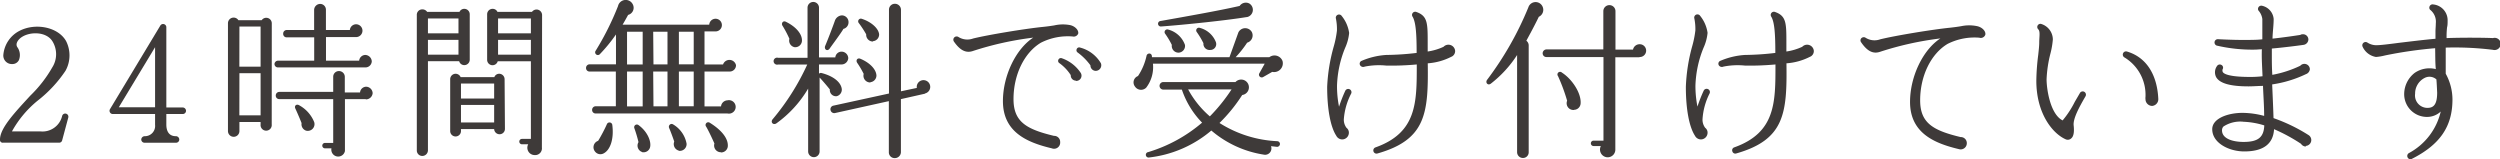
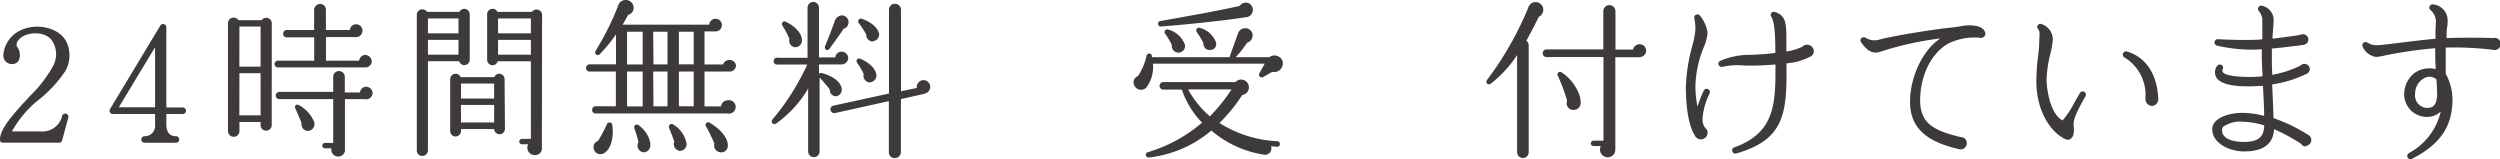
<svg xmlns="http://www.w3.org/2000/svg" viewBox="0 0 370.79 23.62">
  <defs>
    <style>.cls-1{fill:#3e3a39;}</style>
  </defs>
  <title>lead</title>
  <g id="レイヤー_2" data-name="レイヤー 2">
    <g id="contents">
      <path class="cls-1" d="M9.22,20.81a.45.45,0,0,1-.5.35H.48A.41.41,0,0,1,0,20.68c0-1.7,2.27-4.07,4.5-6.5A18.58,18.58,0,0,0,7.75,10a3.65,3.65,0,0,0,0-3.92c-.92-1.4-3.3-1.42-4.57-.55-.43.3-.95.9-.62,1.45a2,2,0,0,1,.25,1.92,1.07,1.07,0,0,1-1,.6A1.26,1.26,0,0,1,.5,8.09,4.43,4.43,0,0,1,2.92,4.56C5.27,3.36,8.62,4,9.8,6.09a4.7,4.7,0,0,1-.08,4.4,19,19,0,0,1-4.15,4.45,15.63,15.63,0,0,0-3.8,4.55H6a3,3,0,0,0,3.22-2.3.47.47,0,1,1,.9.27Z" />
      <path class="cls-1" d="M27.09,16.91H24.67v1.57c0,.77.25,1.72,1.42,1.72a.5.5,0,0,1,.5.5.48.48,0,0,1-.5.47H21.47a.49.49,0,0,1-.52-.47.52.52,0,0,1,.5-.5A1.52,1.52,0,0,0,23,18.51v-1.6H16.75a.48.48,0,0,1-.42-.75L23.77,3.81a.48.48,0,0,1,.9.25V15.94h2.42a.5.5,0,0,1,.5.5A.48.48,0,0,1,27.09,16.91Zm-9.47-1H23V7Z" />
      <path class="cls-1" d="M40.3,18.46a.83.83,0,1,1-1.65,0v-.37H35.51v1.35a.85.85,0,0,1-1.7,0v-16A.84.84,0,0,1,35.36,3h3.45a.82.82,0,0,1,1.5.45Zm-4.8-8.57h3.15V3.94H35.51Zm0,7.22h3.15V10.86H35.51ZM54.18,10H41.23a.51.51,0,0,1-.52-.52A.53.53,0,0,1,41.23,9H46.6V5.54H42.5A.51.51,0,0,1,42,5a.53.53,0,0,1,.52-.55h4.07v-3a.91.91,0,0,1,.9-.87.86.86,0,0,1,.85.87v3h3.55a.93.93,0,0,1,.92-.85.95.95,0,0,1,0,1.9H48.35V9h4.92a.93.93,0,0,1,.92-.85,1,1,0,0,1,.95.95A.94.94,0,0,1,54.18,10Zm.08,4.7h-3.1v7.7a1,1,0,1,1-2-.4H48.2a.4.4,0,0,1,0-.8h1.22v-6.5h-8a.51.51,0,0,1-.52-.52.53.53,0,0,1,.52-.55h8V11.39a.84.84,0,0,1,.85-.85.86.86,0,0,1,.87.85v2.32H53.4a.93.93,0,0,1,.92-.85,1,1,0,0,1,.95.95A1,1,0,0,1,54.25,14.74ZM45.4,19.38a1,1,0,0,1-.67-1.12c-.2-.52-.65-1.57-.92-2.15-.2-.4.13-.72.52-.52a4.94,4.94,0,0,1,2.27,2.52A1,1,0,0,1,45.4,19.38Z" />
      <path class="cls-1" d="M69.67,8.86a.81.81,0,0,1-.8.8.79.79,0,0,1-.77-.58H63.47V22.31a.84.84,0,0,1-.85.82.81.81,0,0,1-.8-.82V2.21a.8.8,0,0,1,.8-.82.84.84,0,0,1,.73.37h4.8a.78.78,0,0,1,.72-.45.81.81,0,0,1,.8.8Zm-6.2-3.92H68V2.74H63.47Zm0,3.17H68V5.91H63.47Zm11.42,11a.79.79,0,0,1-.8.8.8.8,0,0,1-.8-.77H68.37v.3a.8.8,0,0,1-1.6,0v-7.7a.81.81,0,0,1,.8-.8.82.82,0,0,1,.75.5h5a.76.76,0,0,1,.72-.5.81.81,0,0,1,.8.8Zm-6.52-4.5h4.92V12.39H68.37Zm0,3.55h4.92v-2.6H68.37Zm12,3.72A1,1,0,0,1,79.29,23a1.09,1.09,0,0,1-.95-1.6h-.92a.4.4,0,1,1,0-.8h1.32V9.09H73.82a.8.8,0,0,1-1.57-.22V2.11a.81.81,0,0,1,.8-.8.78.78,0,0,1,.73.45h5.12a.86.86,0,0,1,.67-.35.83.83,0,0,1,.83.82ZM73.87,4.94h4.87V2.74H73.87Zm0,3.17h4.87V5.91H73.87Z" />
      <path class="cls-1" d="M108.21,10.61h-3.72v5.17h2.45a1,1,0,0,1,.95-.9,1,1,0,1,1,0,1.95H88.34a.51.51,0,0,1-.52-.52.53.53,0,0,1,.52-.55h3V10.61H87.44a.51.51,0,0,1-.52-.52.53.53,0,0,1,.52-.55h3.92V5.11A23.52,23.52,0,0,1,89,8a.4.4,0,0,1-.65-.48A41.5,41.5,0,0,0,91.66.91a1.17,1.17,0,0,1,2.2-.25,1.09,1.09,0,0,1-.7,1.55c-.27.5-.55,1-.82,1.45h12.85a.94.94,0,1,1,.92,1h-1.62V9.56h2.75a1,1,0,0,1,1.92.1A.93.93,0,0,1,108.21,10.61ZM89.51,22.76a1,1,0,0,1-1.27-.3,1,1,0,0,1,.47-1.57c.38-.6,1-1.77,1.3-2.47a.42.42,0,0,1,.8.08C91.09,20.63,90.51,22.26,89.51,22.76ZM93,9.56h2.32V4.71H93Zm0,6.22h2.32V10.61H93Zm2.25,6.77a1,1,0,0,1-.55-1.47A19.9,19.9,0,0,0,94.08,19a.4.4,0,0,1,.62-.45c1.38,1,1.95,2.52,1.7,3.35A1,1,0,0,1,95.21,22.56Zm1.67-13H99V4.71H96.88Zm0,6.22H99V10.61H96.88Zm3.77,6.57A1,1,0,0,1,100,21c-.15-.47-.57-1.6-.75-2s.23-.77.58-.55a4.19,4.19,0,0,1,2,2.85A1,1,0,0,1,100.66,22.36Zm0-12.8h2.2V4.71h-2.2Zm0,6.22h2.2V10.61h-2.2Zm6.27,6.82a1,1,0,0,1-1-1.3c-.23-.52-.85-1.87-1.23-2.5a.4.4,0,0,1,.55-.57c1.77,1.1,2.67,2.3,2.67,3.35A1,1,0,0,1,106.93,22.61Z" />
      <path class="cls-1" d="M124.77,9.56h-3.3v1.37a.4.4,0,0,1,.38-.1c1.8.47,2.87,1.37,3,2.37a1,1,0,0,1-.77,1.07.91.91,0,0,1-1-1c-.35-.45-1.12-1.35-1.52-1.77V22.46a.85.85,0,0,1-1.7,0V13.14a16.87,16.87,0,0,1-4.7,5.15c-.47.33-.95-.17-.55-.62a35.44,35.44,0,0,0,5.12-8.1H115.4a.52.52,0,1,1,0-1h4.37V1.14a.85.85,0,1,1,1.7,0V8.51h2.42a.93.93,0,0,1,.92-.85,1,1,0,0,1,1,.95A1,1,0,0,1,124.77,9.56ZM117.85,7a1,1,0,0,1-.77-1.25,16.06,16.06,0,0,0-1-1.9c-.27-.37.05-.85.48-.62,1.77.87,2.5,2.07,2.37,2.95A1,1,0,0,1,117.85,7Zm7.22-2.67c-.45.75-1.62,2.3-2,2.85s-.9.1-.67-.4c.4-.95,1.12-2.82,1.45-3.77a1.19,1.19,0,0,1,1-.73,1,1,0,0,1,1,1A1,1,0,0,1,125.07,4.29Zm12.1,9.57-3.55.8v7.87a.9.9,0,0,1-.92.88.85.85,0,0,1-.87-.87V15l-8,1.77a.56.56,0,0,1-.65-.45.54.54,0,0,1,.42-.65l8.25-1.8V1.46a.87.87,0,0,1,.88-.9.9.9,0,0,1,.9.9V13.54l2.35-.5a1,1,0,1,1,1.22.82Zm-8.07-1.67a1,1,0,0,1-1-1.27,13.19,13.19,0,0,0-.95-1.62c-.27-.37,0-.82.47-.62,1.42.6,2.32,1.57,2.37,2.47A1,1,0,0,1,129.09,12.19Zm.37-6.07a1,1,0,0,1-1-1.07,15.59,15.59,0,0,0-1.08-1.65.4.4,0,0,1,.43-.65c1.45.47,2.5,1.45,2.57,2.32A1,1,0,0,1,129.47,6.11Z" />
-       <path class="cls-1" d="M159.09,5.41a8.84,8.84,0,0,0-4.7.92c-2.47,1.47-4.07,4.75-4.07,8.37,0,3.37,1.92,4.47,6,5.45a.89.89,0,0,1,.92.92A.91.91,0,0,1,156,22c-3.57-.85-7.25-2.35-7.25-7,0-3.77,1.92-7.75,4.5-9.42a47.17,47.17,0,0,0-9,2c-1,.32-1.87-.12-2.77-1.42a.48.48,0,0,1,.13-.67.49.49,0,0,1,.55,0,2.48,2.48,0,0,0,2.17.22c2.22-.55,7.82-1.47,10.35-1.72.7-.07,1.22-.15,1.67-.22a5.75,5.75,0,0,1,2.35-.05c.72.15,1.3.73,1.22,1.25A.71.71,0,0,1,159.09,5.41Zm.47,6.55a.77.77,0,0,1-.75-.82,6.51,6.51,0,0,0-1.72-1.8.39.39,0,0,1-.12-.47.4.4,0,0,1,.52-.23,5.53,5.53,0,0,1,2.75,2.1A.78.78,0,0,1,159.57,12Zm2.92-1.45a.8.8,0,0,1-.75-.82,8.73,8.73,0,0,0-1.92-1.92.4.4,0,0,1-.12-.48.39.39,0,0,1,.52-.23,5.05,5.05,0,0,1,3.07,2.32A.83.83,0,0,1,162.49,10.51Z" />
      <path class="cls-1" d="M188.69,10.66l-1.35.77a.41.41,0,0,1-.58-.52l.82-1.47H171A5,5,0,0,1,170,13a1.08,1.08,0,0,1-1.67-.17,1,1,0,0,1,.45-1.55,8.77,8.77,0,0,0,1.27-3c.08-.45.85-.52.8.2h11.5l1.32-3.67a1.13,1.13,0,0,1,2-.05,1.12,1.12,0,0,1-.7,1.57,15.68,15.68,0,0,1-1.7,2.15h5a1.27,1.27,0,0,1,1.95.57A1.3,1.3,0,0,1,188.69,10.66Zm.72,11.12-.9-.1a.94.94,0,0,1-1.1,1.25,15.65,15.65,0,0,1-7.75-3.57,17.28,17.28,0,0,1-9.25,4,.4.4,0,0,1-.12-.8,22.1,22.1,0,0,0,8-4.37,12.91,12.91,0,0,1-3-4.9h-2.75a.56.56,0,0,1,0-1.12h10.7a1.15,1.15,0,1,1,1,1.92,23.46,23.46,0,0,1-3.37,4.15,17.46,17.46,0,0,0,8.57,2.7.42.42,0,0,1,.4.43A.44.44,0,0,1,189.42,21.78Zm-4.5-19.25c-2.9.48-9.25,1.15-12.75,1.4a.41.41,0,0,1-.12-.8c4.1-.73,8.87-1.57,11.82-2.25a1.11,1.11,0,0,1,1.45-.35A1.1,1.1,0,0,1,184.92,2.54ZM174.8,7.81a1,1,0,0,1-1-1.15,11.93,11.93,0,0,0-1-1.67.4.4,0,0,1,.48-.6,3.61,3.61,0,0,1,2.47,2.27A1,1,0,0,1,174.8,7.81Zm1.42,5.45a14.14,14.14,0,0,0,3.22,4,25.62,25.62,0,0,0,3.22-4Zm3.27-5.85a.91.91,0,0,1-1-1,11.94,11.94,0,0,0-1-1.67.4.4,0,0,1,.48-.6,3.48,3.48,0,0,1,2.37,2.12A.87.87,0,0,1,179.5,7.41Z" />
-       <path class="cls-1" d="M199.31,17.71a2,2,0,0,0,.4,1.25.89.89,0,0,1,.35.72,1,1,0,0,1-1,1,1,1,0,0,1-.87-.55c-.85-1.3-1.35-3.92-1.35-7.25a25.94,25.94,0,0,1,1-6.07,14.8,14.8,0,0,0,.45-2.27,7.85,7.85,0,0,0-.17-1.87.48.48,0,0,1,.88-.3,5.16,5.16,0,0,1,1.1,2.52,6.92,6.92,0,0,1-.6,2.22,16.1,16.1,0,0,0-1.2,5.6,15.77,15.77,0,0,0,.3,3.12,20.89,20.89,0,0,1,.92-2.35.48.48,0,0,1,.63-.25.48.48,0,0,1,.25.65A9.77,9.77,0,0,0,199.31,17.71Zm16-9.32a9,9,0,0,1-3.55,1c.1,7.37-.25,11.32-7.45,13.37a.47.47,0,0,1-.3-.9c6.17-2.2,6.12-6.7,6.12-12.3a42.17,42.17,0,0,1-4.5.17,10.7,10.7,0,0,0-3.22.15.54.54,0,0,1-.67-.18.46.46,0,0,1,.15-.65,11,11,0,0,1,3.72-.9,40.66,40.66,0,0,0,4.5-.3c0-2.65-.1-4.55-.6-5.37a.47.47,0,0,1,.57-.7c1.7.6,1.67,1.72,1.67,4.75V7.64a8.51,8.51,0,0,0,2.35-.7,1,1,0,0,1,1.72.6A.92.92,0,0,1,215.33,8.39Z" />
      <path class="cls-1" d="M228.23,2.49c-.33.7-1,2-1.85,3.55a.87.87,0,0,1,.35.67V22.58a.84.84,0,0,1-.85.85.86.86,0,0,1-.87-.85V8.16a17.14,17.14,0,0,1-3.9,4.25c-.45.33-.85-.17-.55-.57a47.86,47.86,0,0,0,6.12-10.75,1.13,1.13,0,0,1,2.15,0A1.13,1.13,0,0,1,228.23,2.49Zm14.9,6h-3.55V22.13a1.14,1.14,0,0,1-1.15,1.2,1.15,1.15,0,0,1-1-1.67h-1.08a.4.4,0,0,1,0-.8h1.47V8.46h-8.47a.55.55,0,0,1-.55-.55.58.58,0,0,1,.55-.58h8.45V1.66a.9.9,0,0,1,1.8,0v5.7h2.6a1,1,0,0,1,1-.8.95.95,0,0,1,0,1.9Zm-9.7,7.82a1,1,0,0,1-1-1.37,27,27,0,0,0-1.35-3.65.39.39,0,0,1,.58-.52c1.5.95,2.9,3.07,2.77,4.6A1,1,0,0,1,233.43,16.29Z" />
      <path class="cls-1" d="M252.51,17.71a2,2,0,0,0,.4,1.25.89.89,0,0,1,.35.72,1,1,0,0,1-1,1,1,1,0,0,1-.87-.55c-.85-1.3-1.35-3.92-1.35-7.25A26,26,0,0,1,251,6.79a14.82,14.82,0,0,0,.45-2.27,7.85,7.85,0,0,0-.17-1.87.48.48,0,0,1,.88-.3,5.17,5.17,0,0,1,1.1,2.52,6.9,6.9,0,0,1-.6,2.22,16.12,16.12,0,0,0-1.2,5.6,15.77,15.77,0,0,0,.3,3.12,20.89,20.89,0,0,1,.92-2.35.48.48,0,0,1,.63-.25.48.48,0,0,1,.25.65A9.77,9.77,0,0,0,252.51,17.71Zm16-9.32a9,9,0,0,1-3.55,1c.1,7.37-.25,11.32-7.45,13.37a.45.45,0,0,1-.57-.3.45.45,0,0,1,.27-.6c6.17-2.2,6.12-6.7,6.12-12.3a42.17,42.17,0,0,1-4.5.17,10.7,10.7,0,0,0-3.22.15.54.54,0,0,1-.67-.18.46.46,0,0,1,.15-.65,11,11,0,0,1,3.72-.9,40.66,40.66,0,0,0,4.5-.3c0-2.65-.1-4.55-.6-5.37a.47.47,0,0,1,.57-.7c1.7.6,1.67,1.72,1.67,4.75V7.64a8.51,8.51,0,0,0,2.35-.7,1,1,0,0,1,1.72.6A.92.92,0,0,1,268.53,8.39Z" />
      <path class="cls-1" d="M293.56,5.59a8.85,8.85,0,0,0-4.7.92c-2.47,1.47-4.07,4.75-4.07,8.37,0,3.37,1.92,4.47,6,5.45a.89.89,0,0,1,.92.92.91.91,0,0,1-1.17.87c-3.57-.85-7.25-2.35-7.25-7,0-3.77,1.92-7.75,4.5-9.42a47.12,47.12,0,0,0-9,2c-1,.32-1.87-.12-2.77-1.45a.46.46,0,0,1,.13-.65.49.49,0,0,1,.55,0,2.48,2.48,0,0,0,2.17.23c2.22-.55,7.82-1.47,10.35-1.72.7-.08,1.23-.15,1.67-.23a5.74,5.74,0,0,1,2.35,0c.72.15,1.3.72,1.22,1.25A.71.71,0,0,1,293.56,5.59Z" />
      <path class="cls-1" d="M307.56,18.63c.1.95,0,1.6-.37,1.9a.74.74,0,0,1-.77.15c-2-.85-4.4-3.87-4.4-8.7a32.6,32.6,0,0,1,.28-3.82c.08-.72.15-1.37.15-1.82,0-.92.18-1.67-.15-2a.47.47,0,0,1,.4-.8,2.43,2.43,0,0,1,1.77,2.3,11.9,11.9,0,0,1-.35,2.07,18.28,18.28,0,0,0-.58,3.85c0,1.42.53,5.17,2.38,6.1a14.07,14.07,0,0,0,1.8-2.75l.77-1.32a.48.48,0,0,1,.65-.17.49.49,0,0,1,.17.67C308.41,15.84,307.43,17.61,307.56,18.63Zm11.65-2.92a1,1,0,0,1-1-1,1.25,1.25,0,0,1,0-.33,6.48,6.48,0,0,0-3.1-5.85.48.48,0,0,1,.38-.88c2.92.88,4.45,3.5,4.62,7A1,1,0,0,1,319.2,15.71Z" />
      <path class="cls-1" d="M342,21.73a.84.84,0,0,1-.72-.4,25.6,25.6,0,0,0-4-2.17q-.19,3.3-4.42,3.3c-2.27,0-4.75-1.25-4.75-3.3,0-1.57,2.27-2.42,4.5-2.42a12.67,12.67,0,0,1,3.2.45c0-1.5-.12-3-.17-4.45-.67,0-1.4.07-2.15.07-2.72,0-4.27-.45-4.8-1.37a1.59,1.59,0,0,1,.13-1.65.49.49,0,0,1,.67-.15.45.45,0,0,1,.2.55.53.53,0,0,0,0,.52c.2.27,1,.7,4,.7a15.13,15.13,0,0,0,1.88-.1c-.05-1.32-.15-2.65-.1-4-.37,0-.72.05-1,.05a23.29,23.29,0,0,1-5.7-.6.49.49,0,0,1,.17-.95c1.33.08,3.62.15,5.22.1a12.94,12.94,0,0,0,1.38-.08c0-.77,0-2,0-3a2.33,2.33,0,0,0-.52-1.2.44.44,0,0,1-.1-.45.49.49,0,0,1,.6-.32,2.19,2.19,0,0,1,1.7,1.95c0,1-.15,1.92-.17,2.92,1.6-.17,3.47-.45,4.12-.55a.65.65,0,0,1,.38-.1.79.79,0,0,1,.82.75.83.83,0,0,1-.7.82c-.85.13-3.22.42-4.72.55,0,.5,0,1,0,1.4s0,1.4.07,2.5a16.3,16.3,0,0,0,4.15-1.35.81.81,0,0,1,1.42.52A.87.87,0,0,1,342,11a17.42,17.42,0,0,1-5,1.52c.07,1.67.15,3.37.2,5a25,25,0,0,1,5.17,2.5.87.87,0,0,1-.4,1.62Zm-9.22-3.67a4.55,4.55,0,0,0-3,.7.79.79,0,0,0-.22.57c0,1.27,1.65,1.72,3.2,1.72,2.17,0,3-.7,3.07-2.45A11.7,11.7,0,0,0,332.74,18.06Z" />
      <path class="cls-1" d="M369.74,7.39a46,46,0,0,0-7-.33c0,1.3,0,2.65,0,3.87a8,8,0,0,1,1,3.82c0,4-1.85,6.7-6,8.8a.46.46,0,0,1-.65-.2.49.49,0,0,1,.2-.65A9.4,9.4,0,0,0,362,16.54a2.93,2.93,0,0,1-2,.8,3.37,3.37,0,0,1-3.42-3.47,4,4,0,0,1,1.57-3.07,3.86,3.86,0,0,1,3.12-.55c-.1-1-.07-2.07-.1-3.1a63.06,63.06,0,0,0-7.42,1.07,8,8,0,0,1-1.35.23,2.66,2.66,0,0,1-2-1.55.49.49,0,0,1,.75-.57,2.42,2.42,0,0,0,1.47.37c.42,0,1.7-.15,3.2-.35,1.7-.2,3.7-.45,5.4-.6,0-.4,0-.8,0-1.1s.05-.8.05-1.2a2.24,2.24,0,0,0-.78-1.95.44.44,0,0,1-.17-.47.48.48,0,0,1,.58-.37,2.36,2.36,0,0,1,2.12,2.47c0,.32,0,.62-.08.92a11.36,11.36,0,0,0-.07,1.6c2.65-.1,6.07-.05,6.87,0a.89.89,0,0,1,1.15.85A.91.91,0,0,1,369.74,7.39Zm-8.37,4.4a1.54,1.54,0,0,0-1.72-.25,2.59,2.59,0,0,0-1.45,2.37A1.84,1.84,0,0,0,360,16c.77,0,1.47-.27,1.47-2.25C361.44,13.09,361.41,12.39,361.36,11.79Z" />
    </g>
  </g>
</svg>